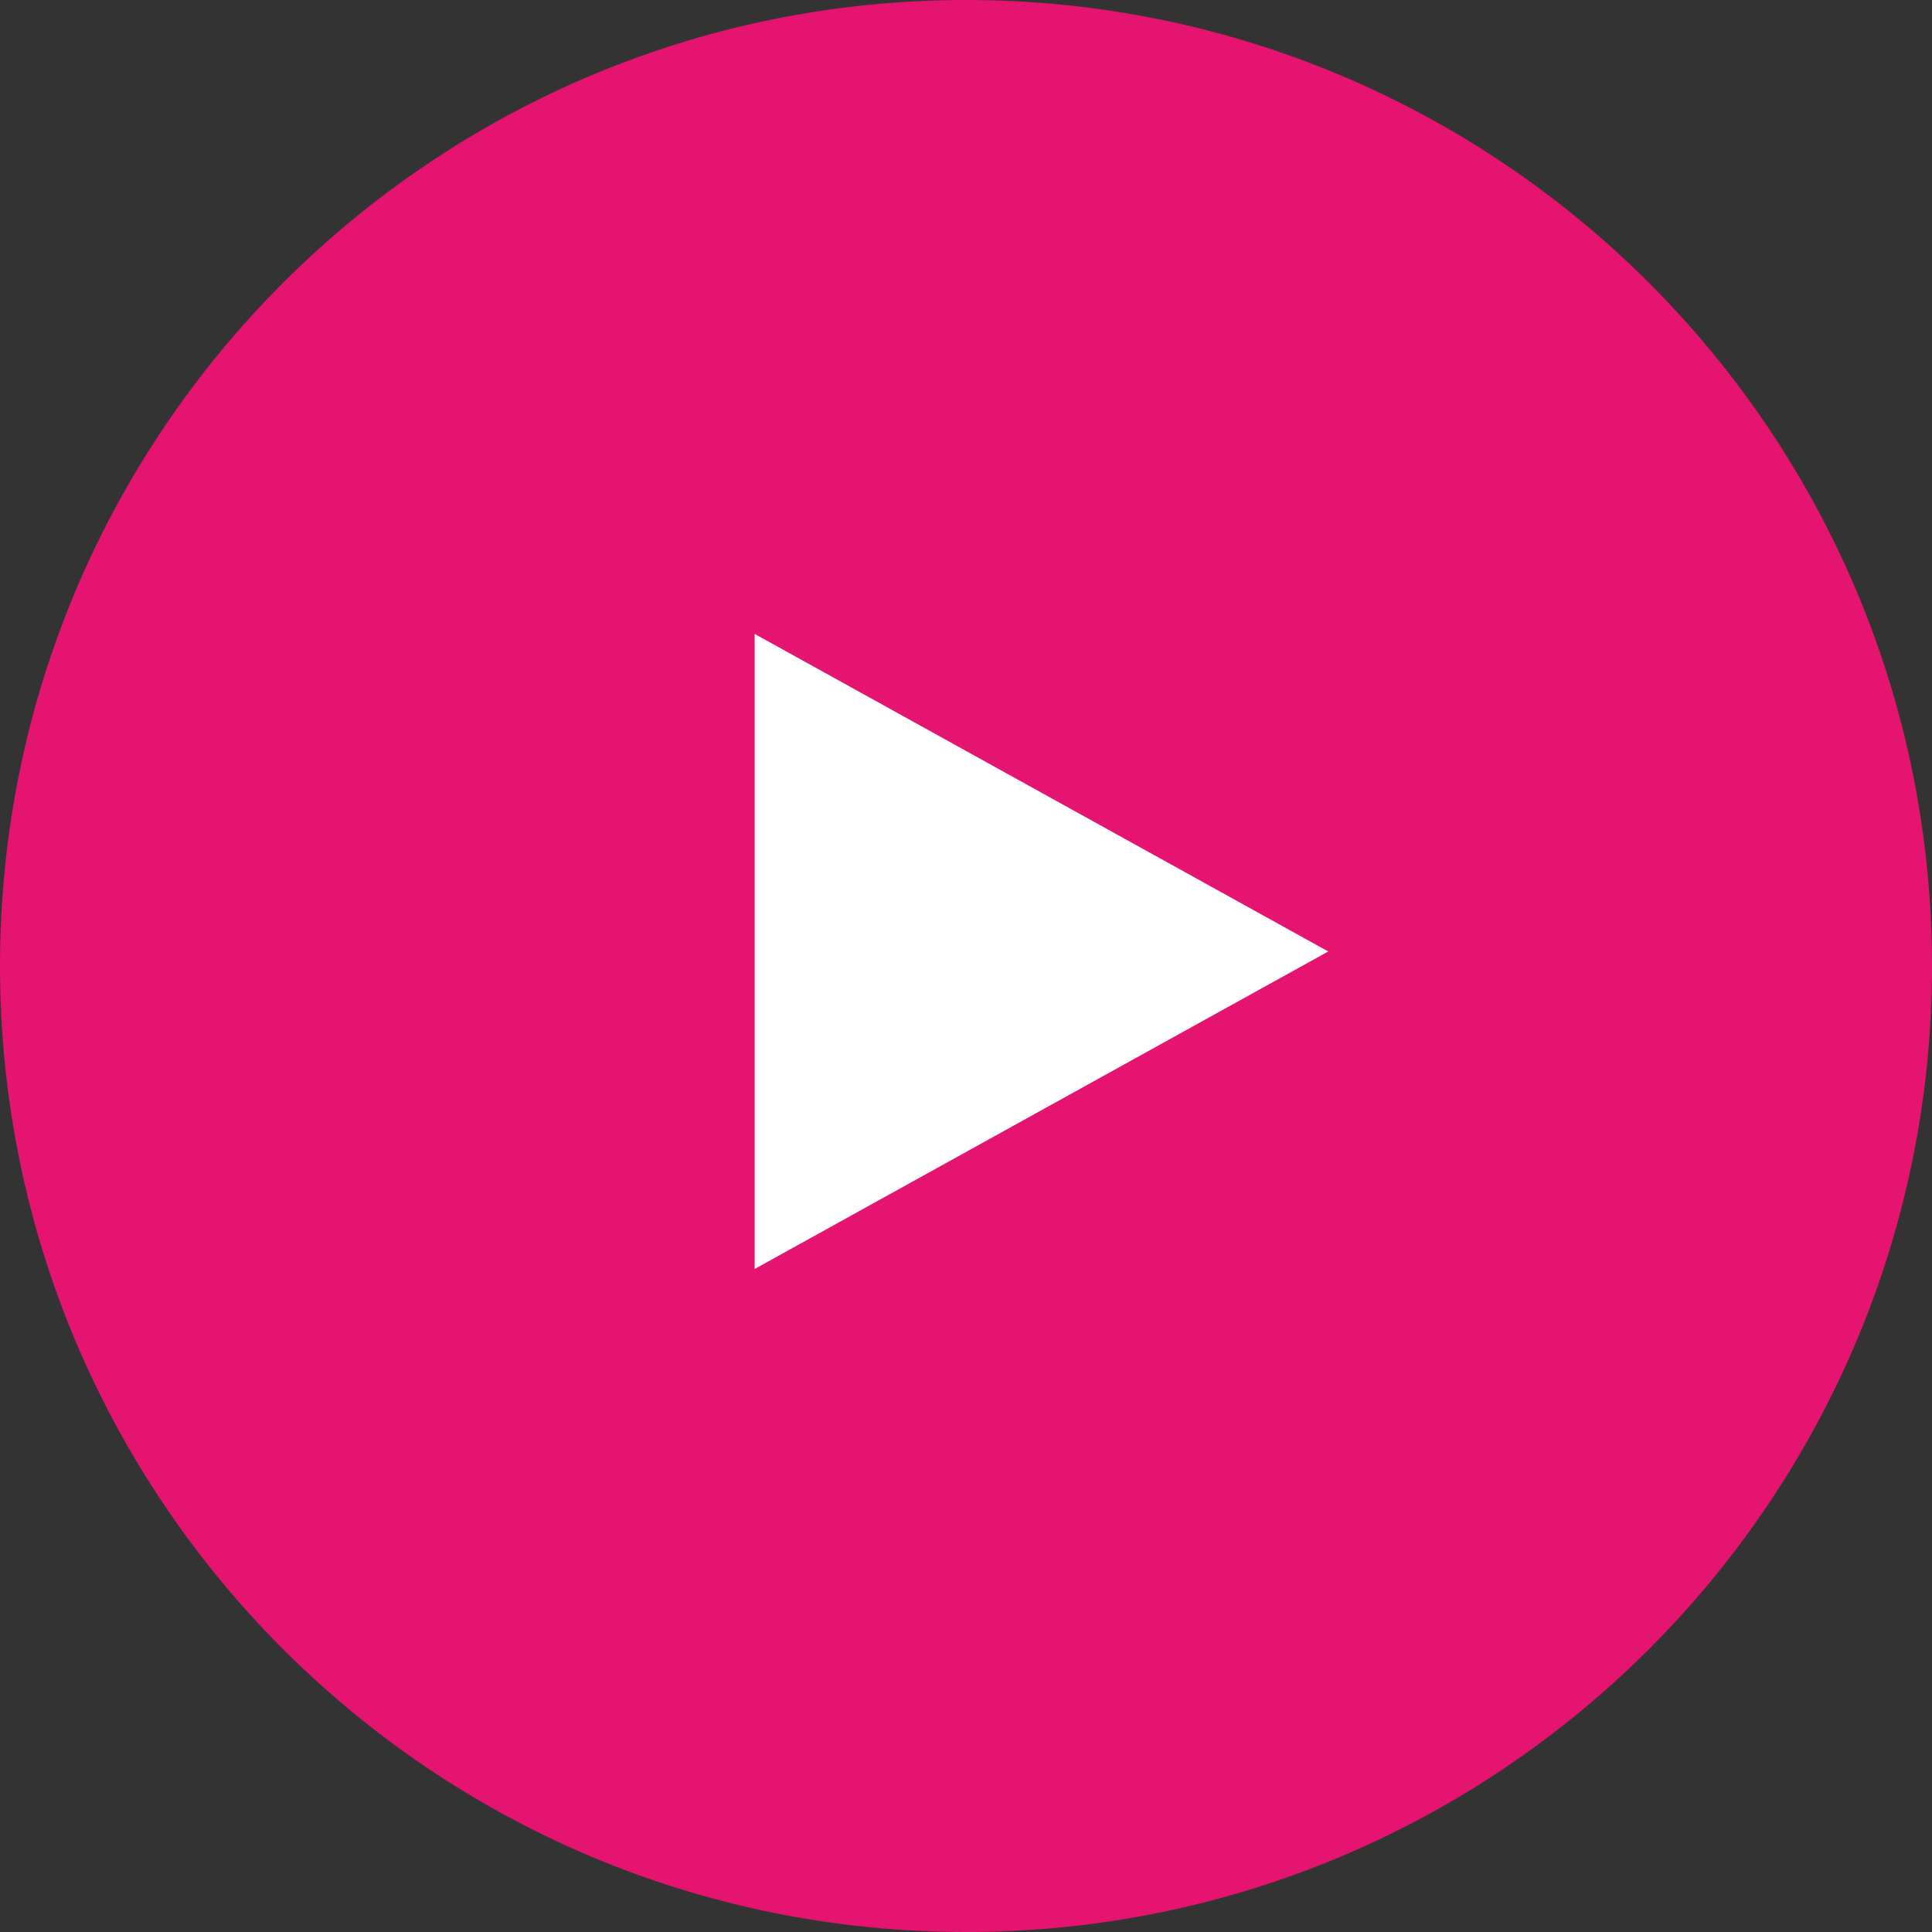
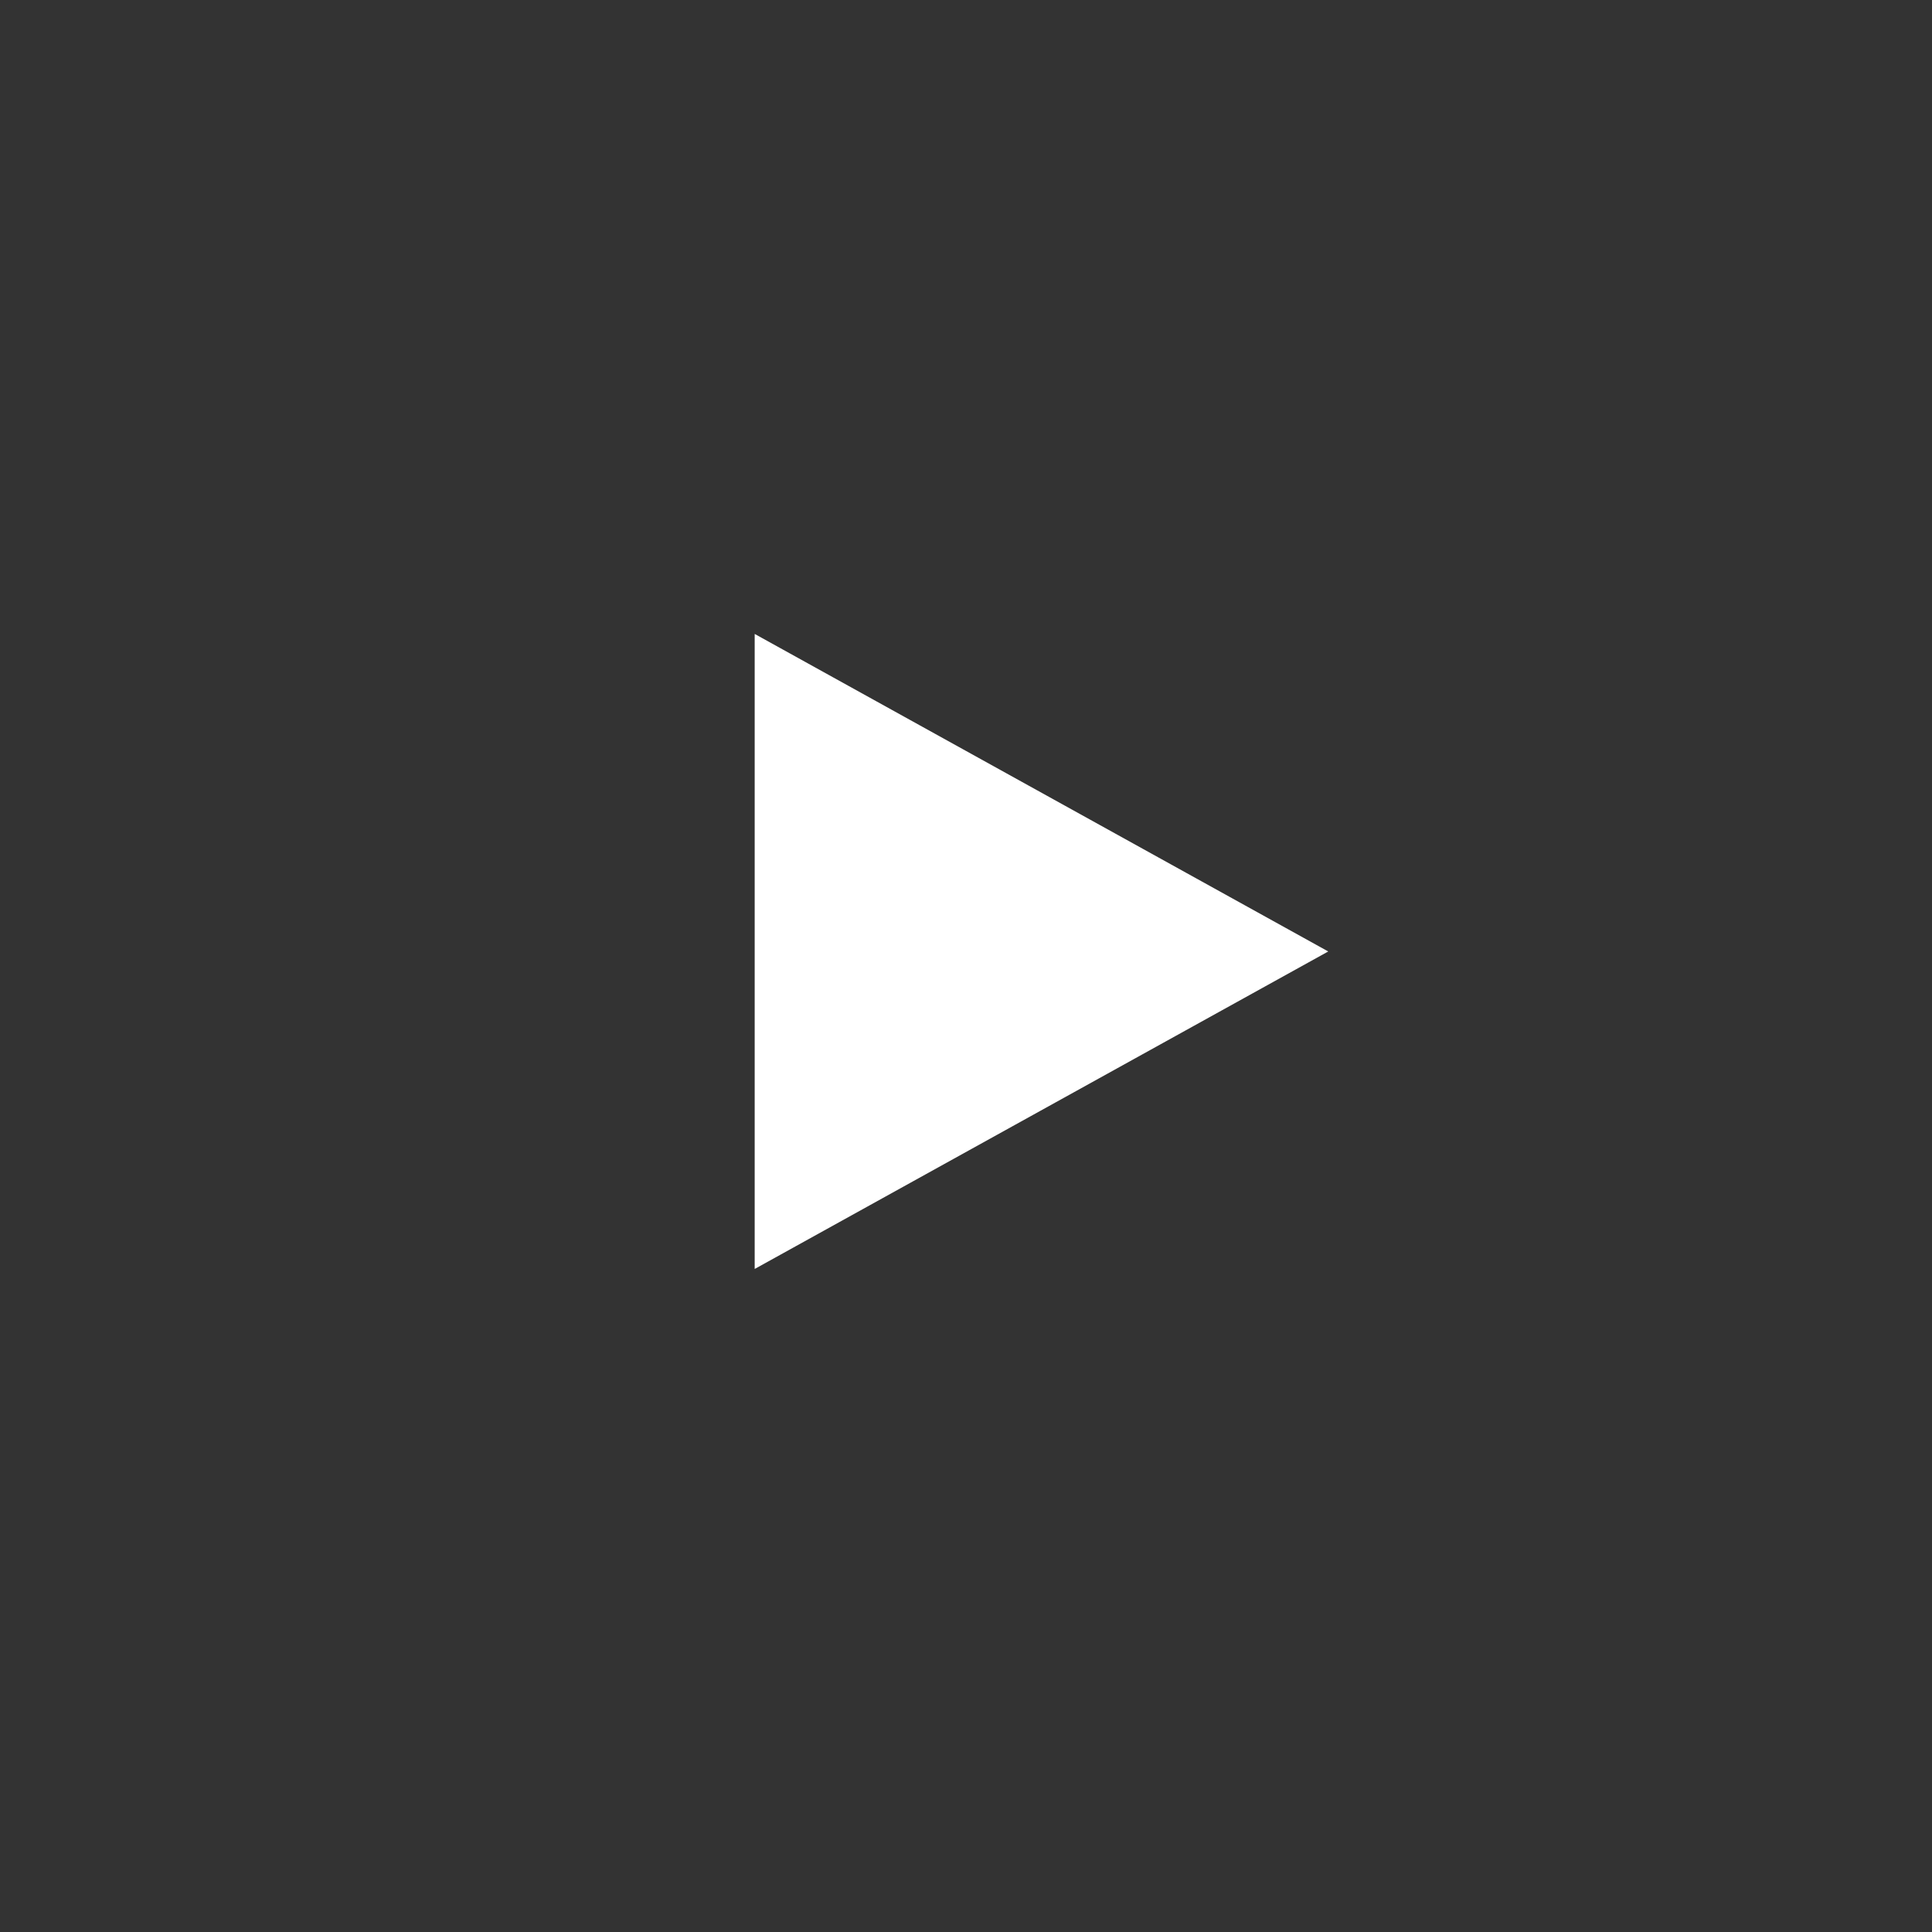
<svg xmlns="http://www.w3.org/2000/svg" width="48" height="48">
  <rect width="100%" height="100%" fill="#333333" stroke="none" />
  <g fill="none">
-     <path fill="#E51470" d="M24 0C10.745 0 0 10.745 0 24s10.745 24 24 24 24-10.745 24-24S37.255 0 24 0z" />
    <path fill="#FFF" d="M33 23.639l-14.25 7.888V15.75z" />
  </g>
</svg>